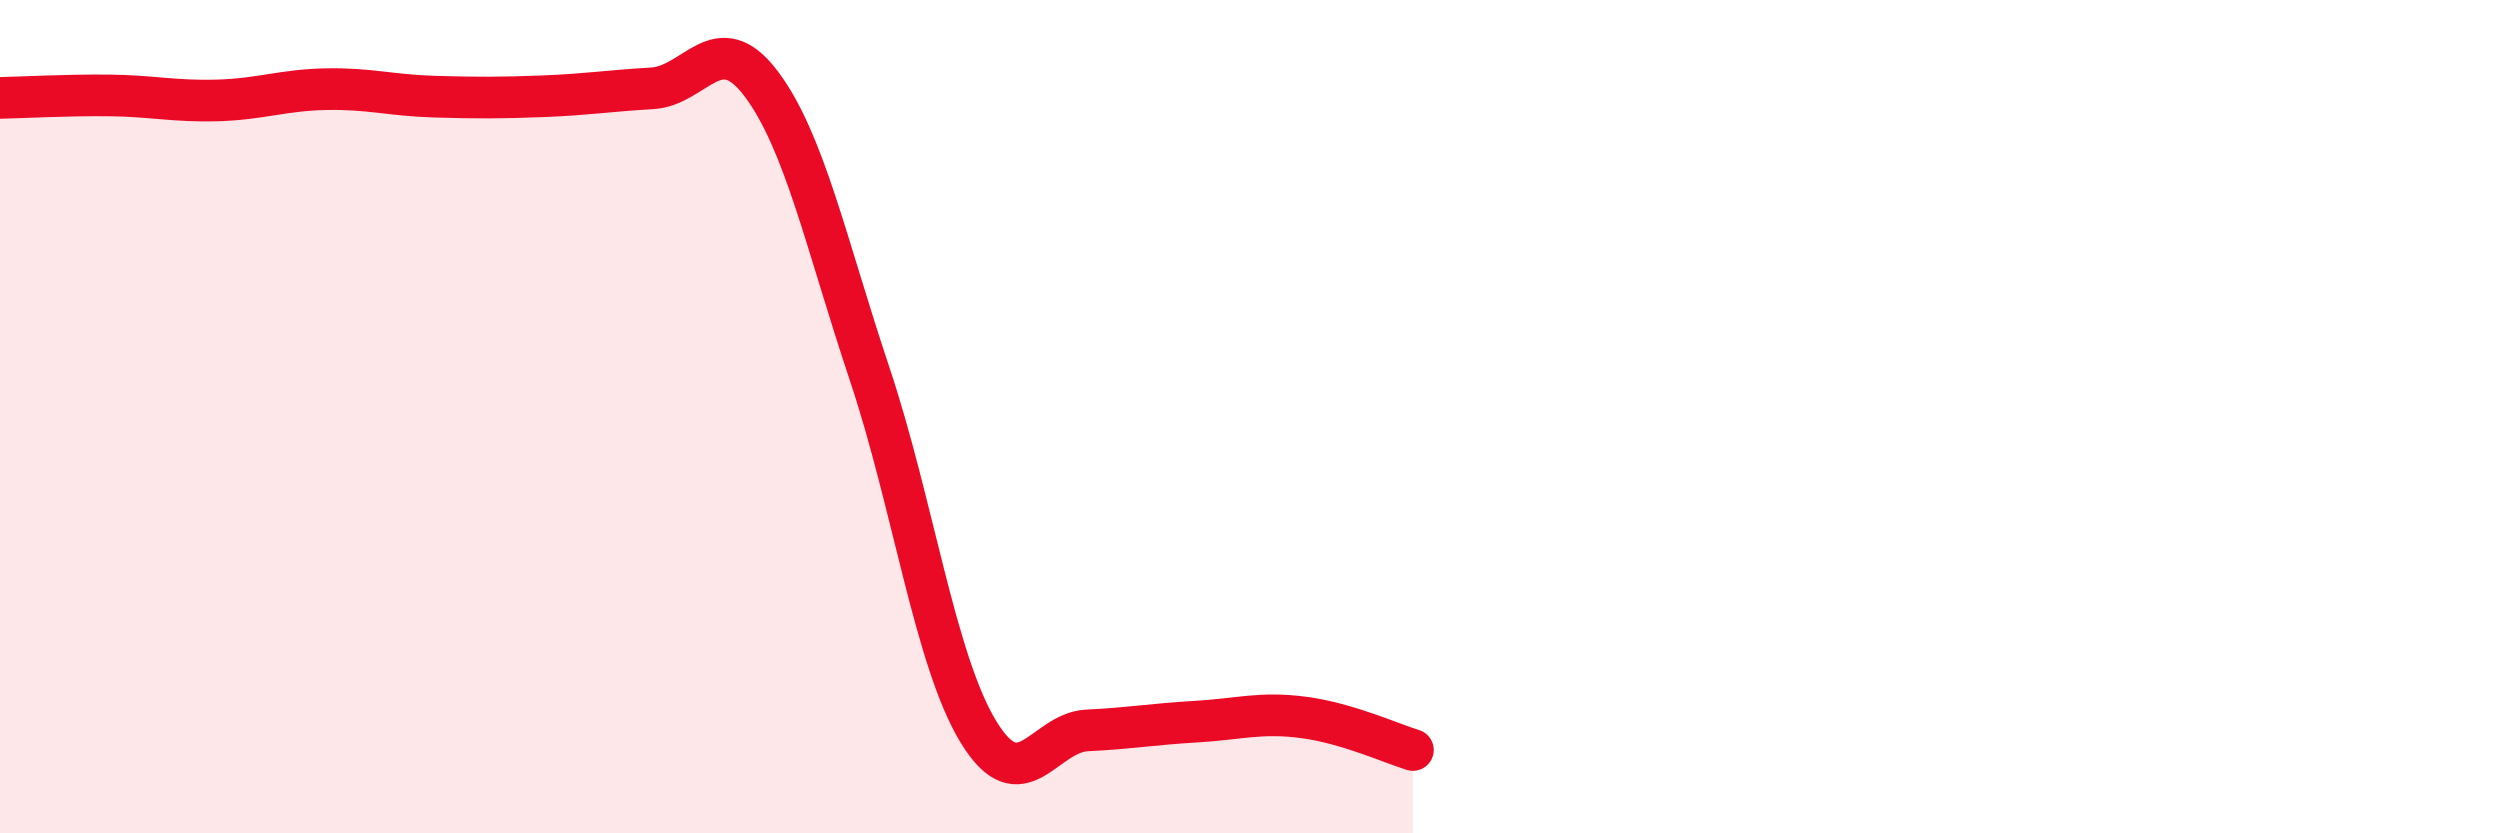
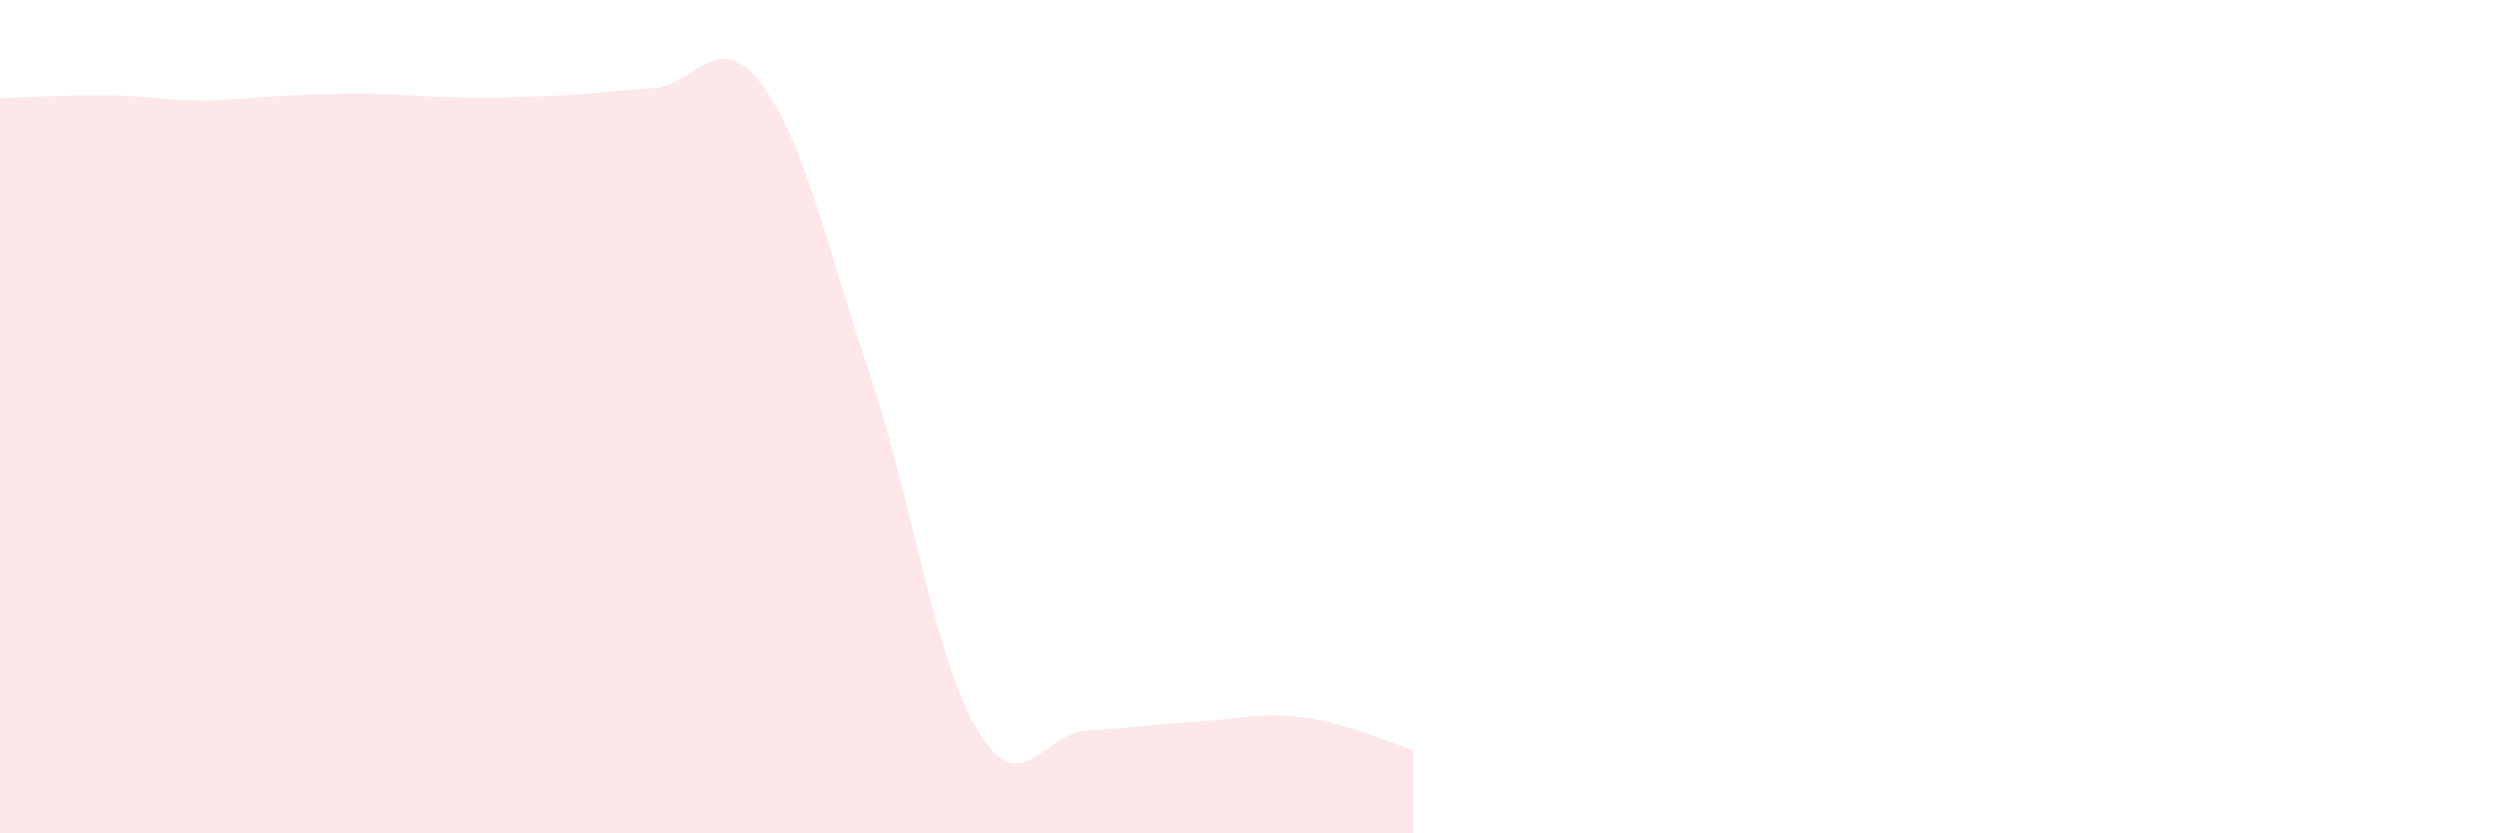
<svg xmlns="http://www.w3.org/2000/svg" width="60" height="20" viewBox="0 0 60 20">
-   <path d="M 0,2.35 C 0.52,2.34 1.57,2.28 2.61,2.29 C 3.65,2.3 4.18,2.44 5.22,2.41 C 6.26,2.38 6.79,2.16 7.83,2.14 C 8.87,2.12 9.39,2.29 10.43,2.32 C 11.47,2.35 12,2.35 13.04,2.31 C 14.08,2.27 14.61,2.18 15.65,2.12 C 16.69,2.06 17.22,0.63 18.26,2 C 19.3,3.37 19.83,5.86 20.87,8.97 C 21.91,12.08 22.44,15.85 23.48,17.56 C 24.52,19.27 25.05,17.58 26.09,17.53 C 27.13,17.48 27.66,17.38 28.7,17.32 C 29.74,17.26 30.26,17.08 31.3,17.22 C 32.34,17.36 33.39,17.84 33.91,18L33.91 20L0 20Z" fill="#EB0A25" opacity="0.1" stroke-linecap="round" stroke-linejoin="round" />
-   <path d="M 0,2.35 C 0.52,2.34 1.57,2.28 2.61,2.29 C 3.65,2.3 4.18,2.44 5.22,2.41 C 6.26,2.38 6.79,2.16 7.83,2.14 C 8.87,2.12 9.39,2.29 10.43,2.32 C 11.47,2.35 12,2.35 13.04,2.31 C 14.08,2.27 14.61,2.18 15.65,2.12 C 16.69,2.06 17.22,0.63 18.26,2 C 19.3,3.37 19.83,5.86 20.87,8.97 C 21.91,12.08 22.44,15.85 23.48,17.56 C 24.52,19.27 25.05,17.58 26.09,17.53 C 27.13,17.48 27.66,17.38 28.7,17.32 C 29.74,17.26 30.26,17.08 31.3,17.22 C 32.34,17.36 33.39,17.84 33.91,18" stroke="#EB0A25" stroke-width="1" fill="none" stroke-linecap="round" stroke-linejoin="round" />
+   <path d="M 0,2.35 C 0.52,2.34 1.57,2.28 2.61,2.29 C 3.65,2.3 4.18,2.44 5.22,2.41 C 8.87,2.12 9.39,2.29 10.43,2.32 C 11.47,2.35 12,2.35 13.04,2.31 C 14.08,2.27 14.61,2.18 15.65,2.12 C 16.69,2.06 17.22,0.63 18.26,2 C 19.3,3.37 19.83,5.86 20.87,8.97 C 21.91,12.08 22.44,15.85 23.48,17.56 C 24.52,19.27 25.05,17.58 26.09,17.53 C 27.13,17.48 27.66,17.38 28.7,17.32 C 29.74,17.26 30.26,17.08 31.3,17.22 C 32.34,17.36 33.39,17.84 33.91,18L33.91 20L0 20Z" fill="#EB0A25" opacity="0.1" stroke-linecap="round" stroke-linejoin="round" />
</svg>